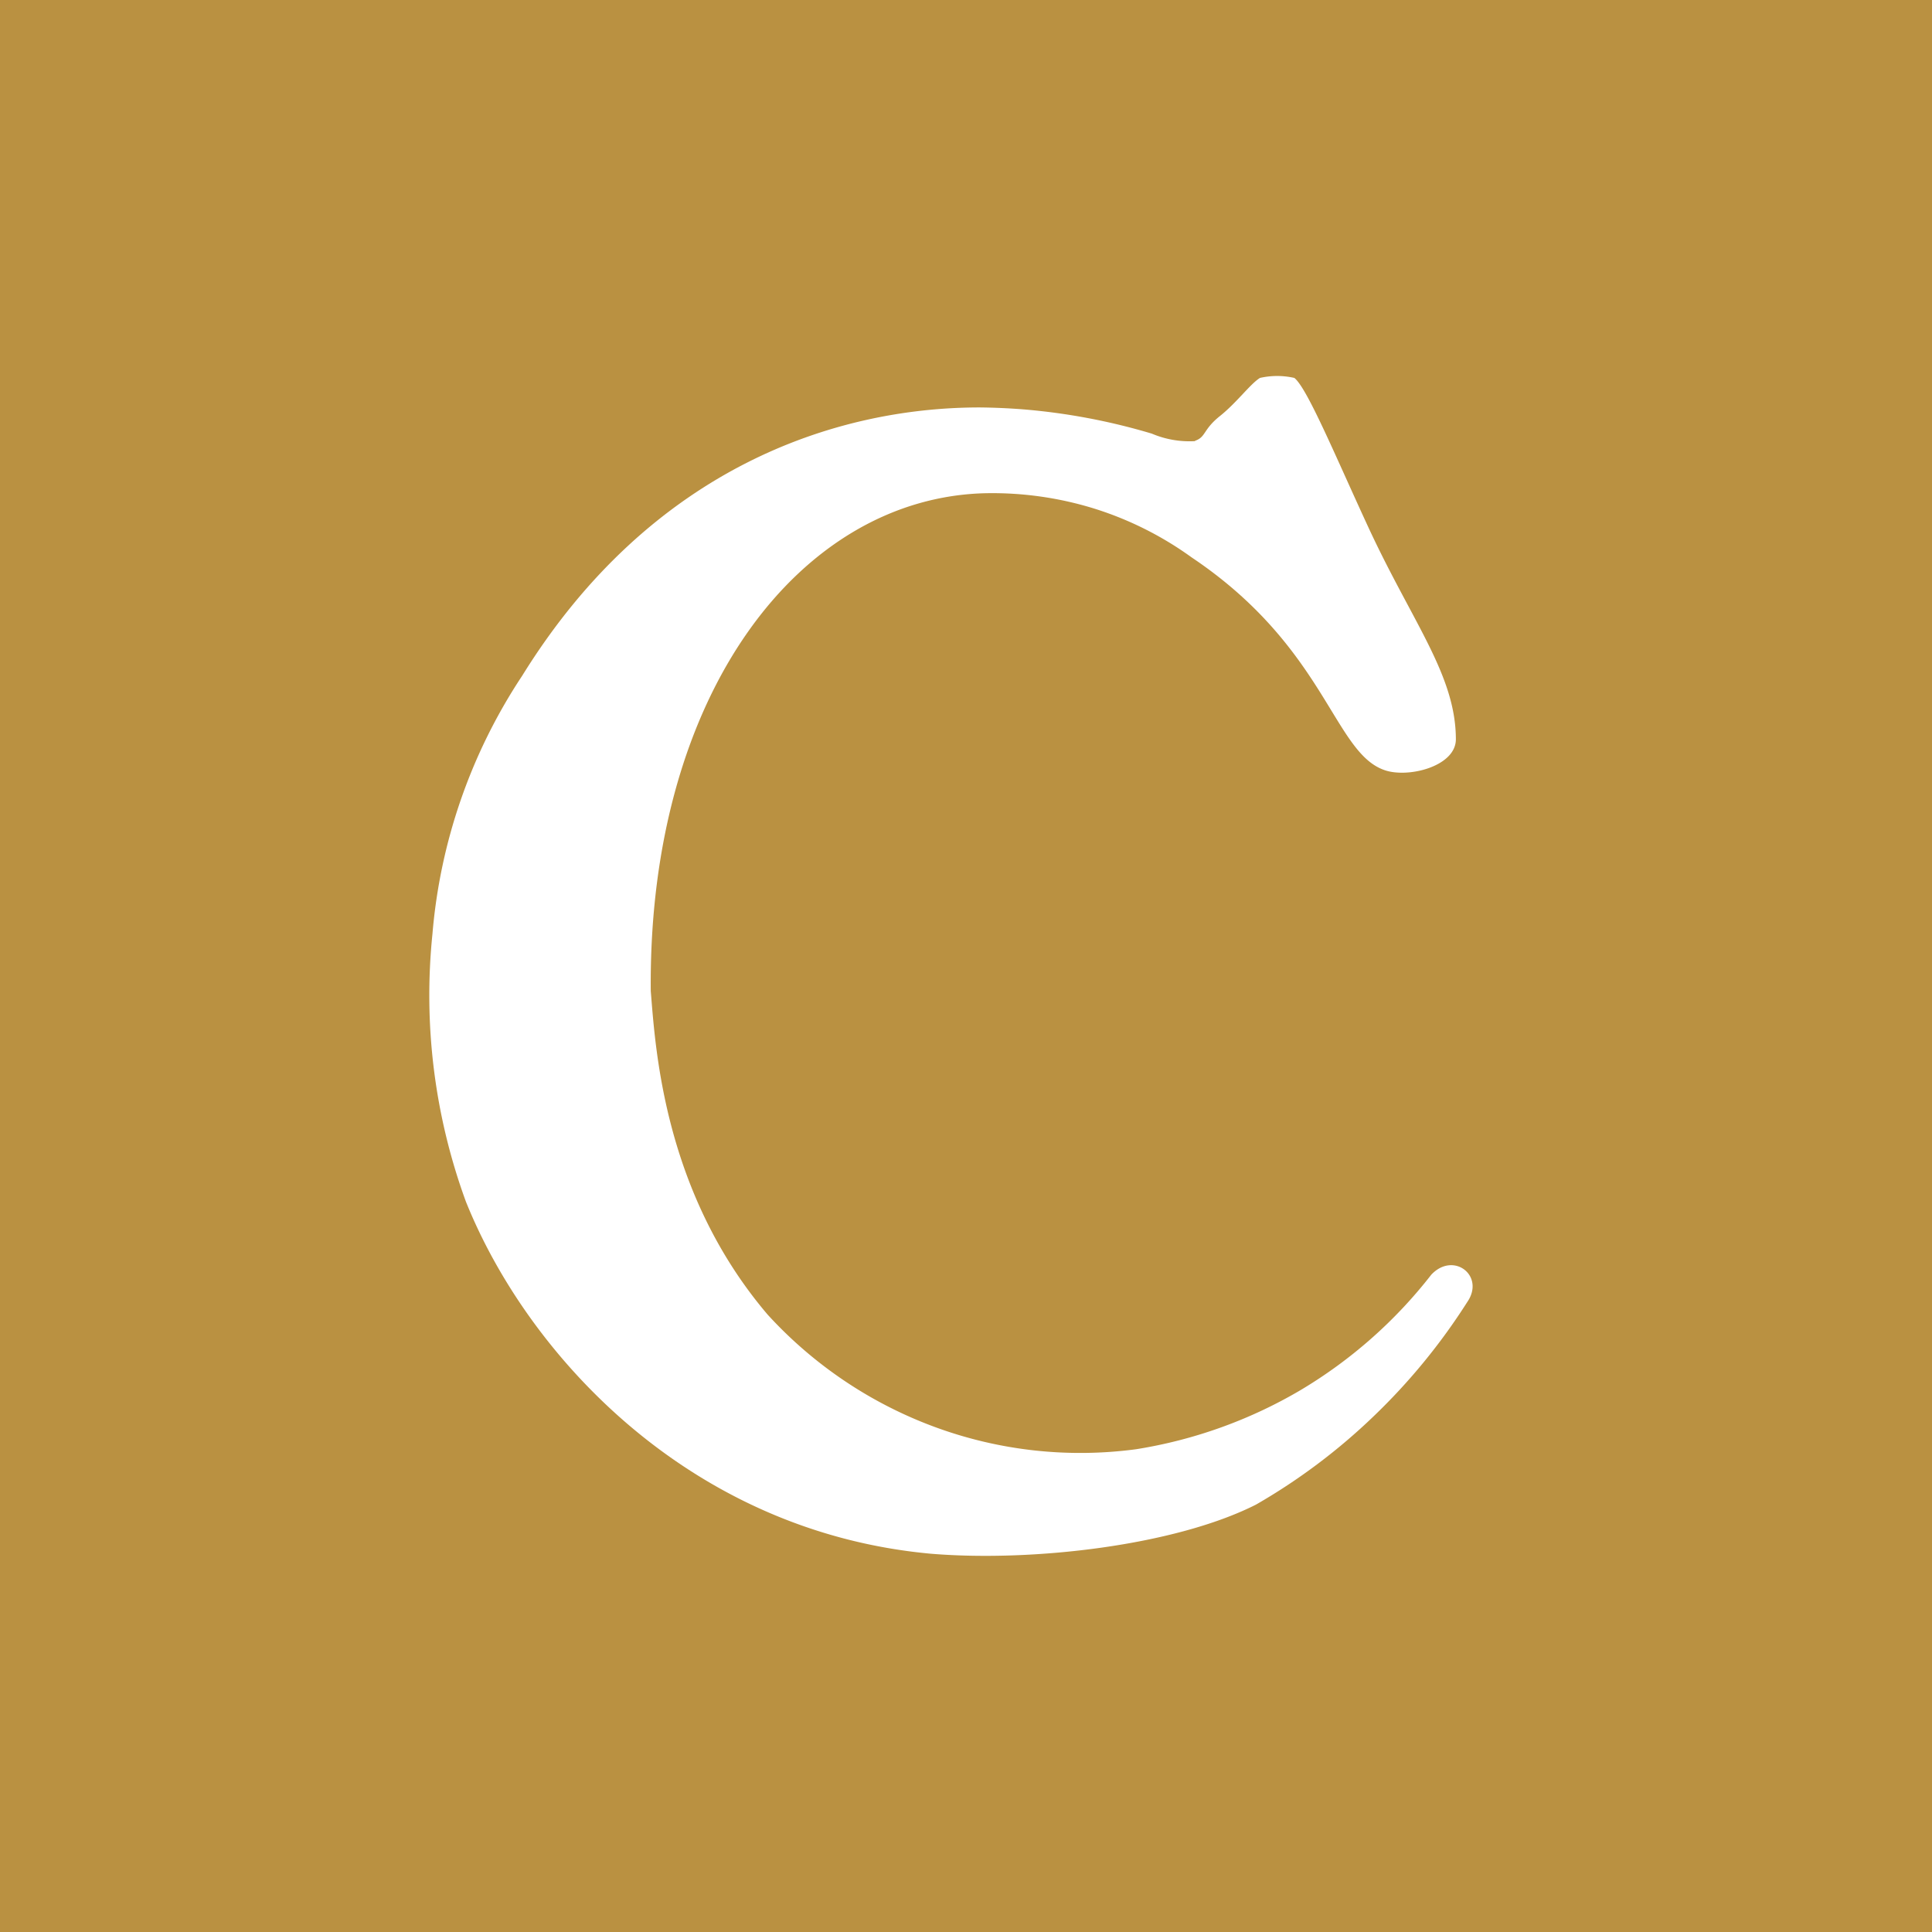
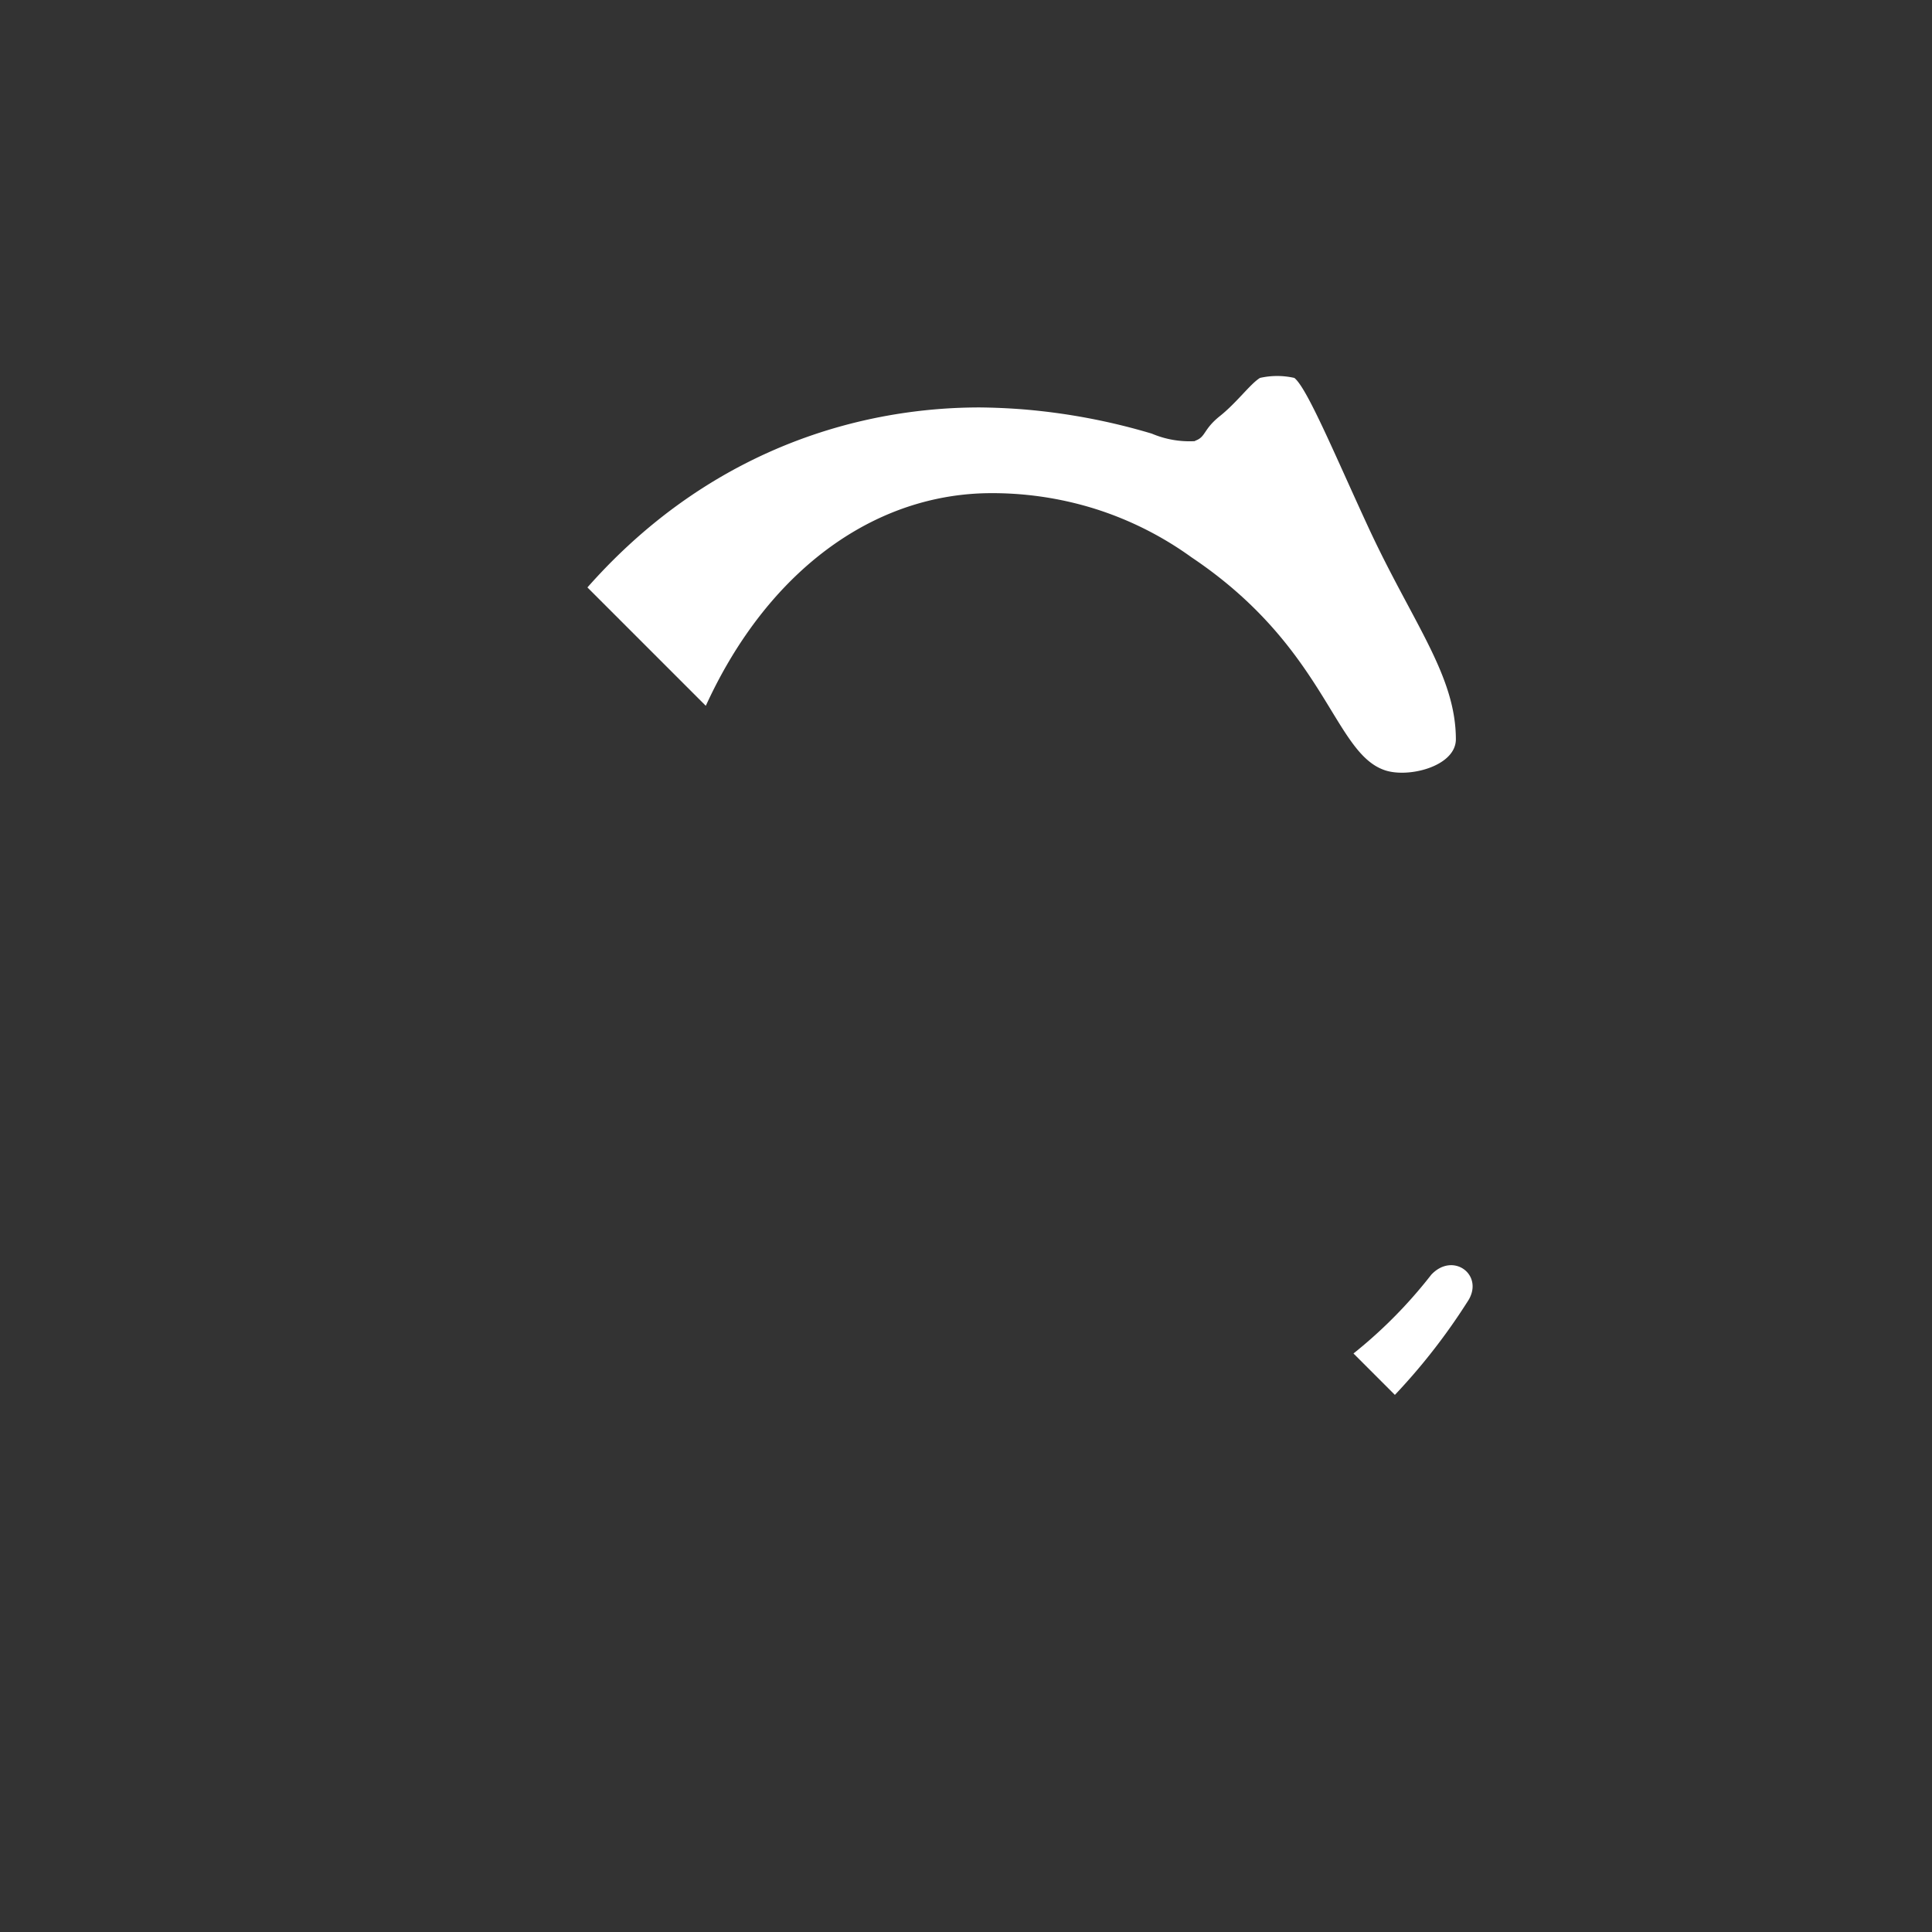
<svg xmlns="http://www.w3.org/2000/svg" viewBox="0 0 18 18">
  <rect x="0" y="0" width="18" height="18" fill="#333333" stroke="none" />
  <g clip-path="url(#a)">
-     <path fill="#BA9141" d="M0 0h18v18H0V0Z" />
    <path fill="#fff" fill-rule="evenodd" d="M11.132 4.11a.898.898 0 0 1-.401-.07 5.86 5.86 0 0 0-1.197-.226 5.992 5.992 0 0 0-.406-.018c-1.35 0-3.065.566-4.263 2.5a5.123 5.123 0 0 0-.836 2.406 5.591 5.591 0 0 0 .312 2.494c.577 1.436 2.09 3.076 4.335 3.28.953.078 2.275-.078 3.026-.458a5.623 5.623 0 0 0 1.098-.825 5.735 5.735 0 0 0 .87-1.062c.169-.245-.128-.475-.335-.255a4.387 4.387 0 0 1-1.219 1.076 4.371 4.371 0 0 1-1.53.55 3.92 3.92 0 0 1-1.871-.205 3.967 3.967 0 0 1-1.564-1.05C6.184 11.11 6.107 9.77 6.063 9.233c-.025-2.785 1.406-4.606 3.13-4.638a3.212 3.212 0 0 1 1.004.144 3.157 3.157 0 0 1 .905.454c1.244.834 1.32 1.807 1.789 1.979.217.083.67-.028.673-.282 0-.593-.396-1.079-.804-1.953-.311-.67-.58-1.322-.701-1.416a.723.723 0 0 0-.32 0c-.09.055-.216.23-.373.355-.158.126-.13.195-.23.23" clip-rule="evenodd" />
  </g>
  <defs>
    <clipPath id="a">
-       <path fill="#fff" d="M0 0h18v18H0z" />
+       <path fill="#fff" d="M0 0h18v18z" />
    </clipPath>
  </defs>
</svg>